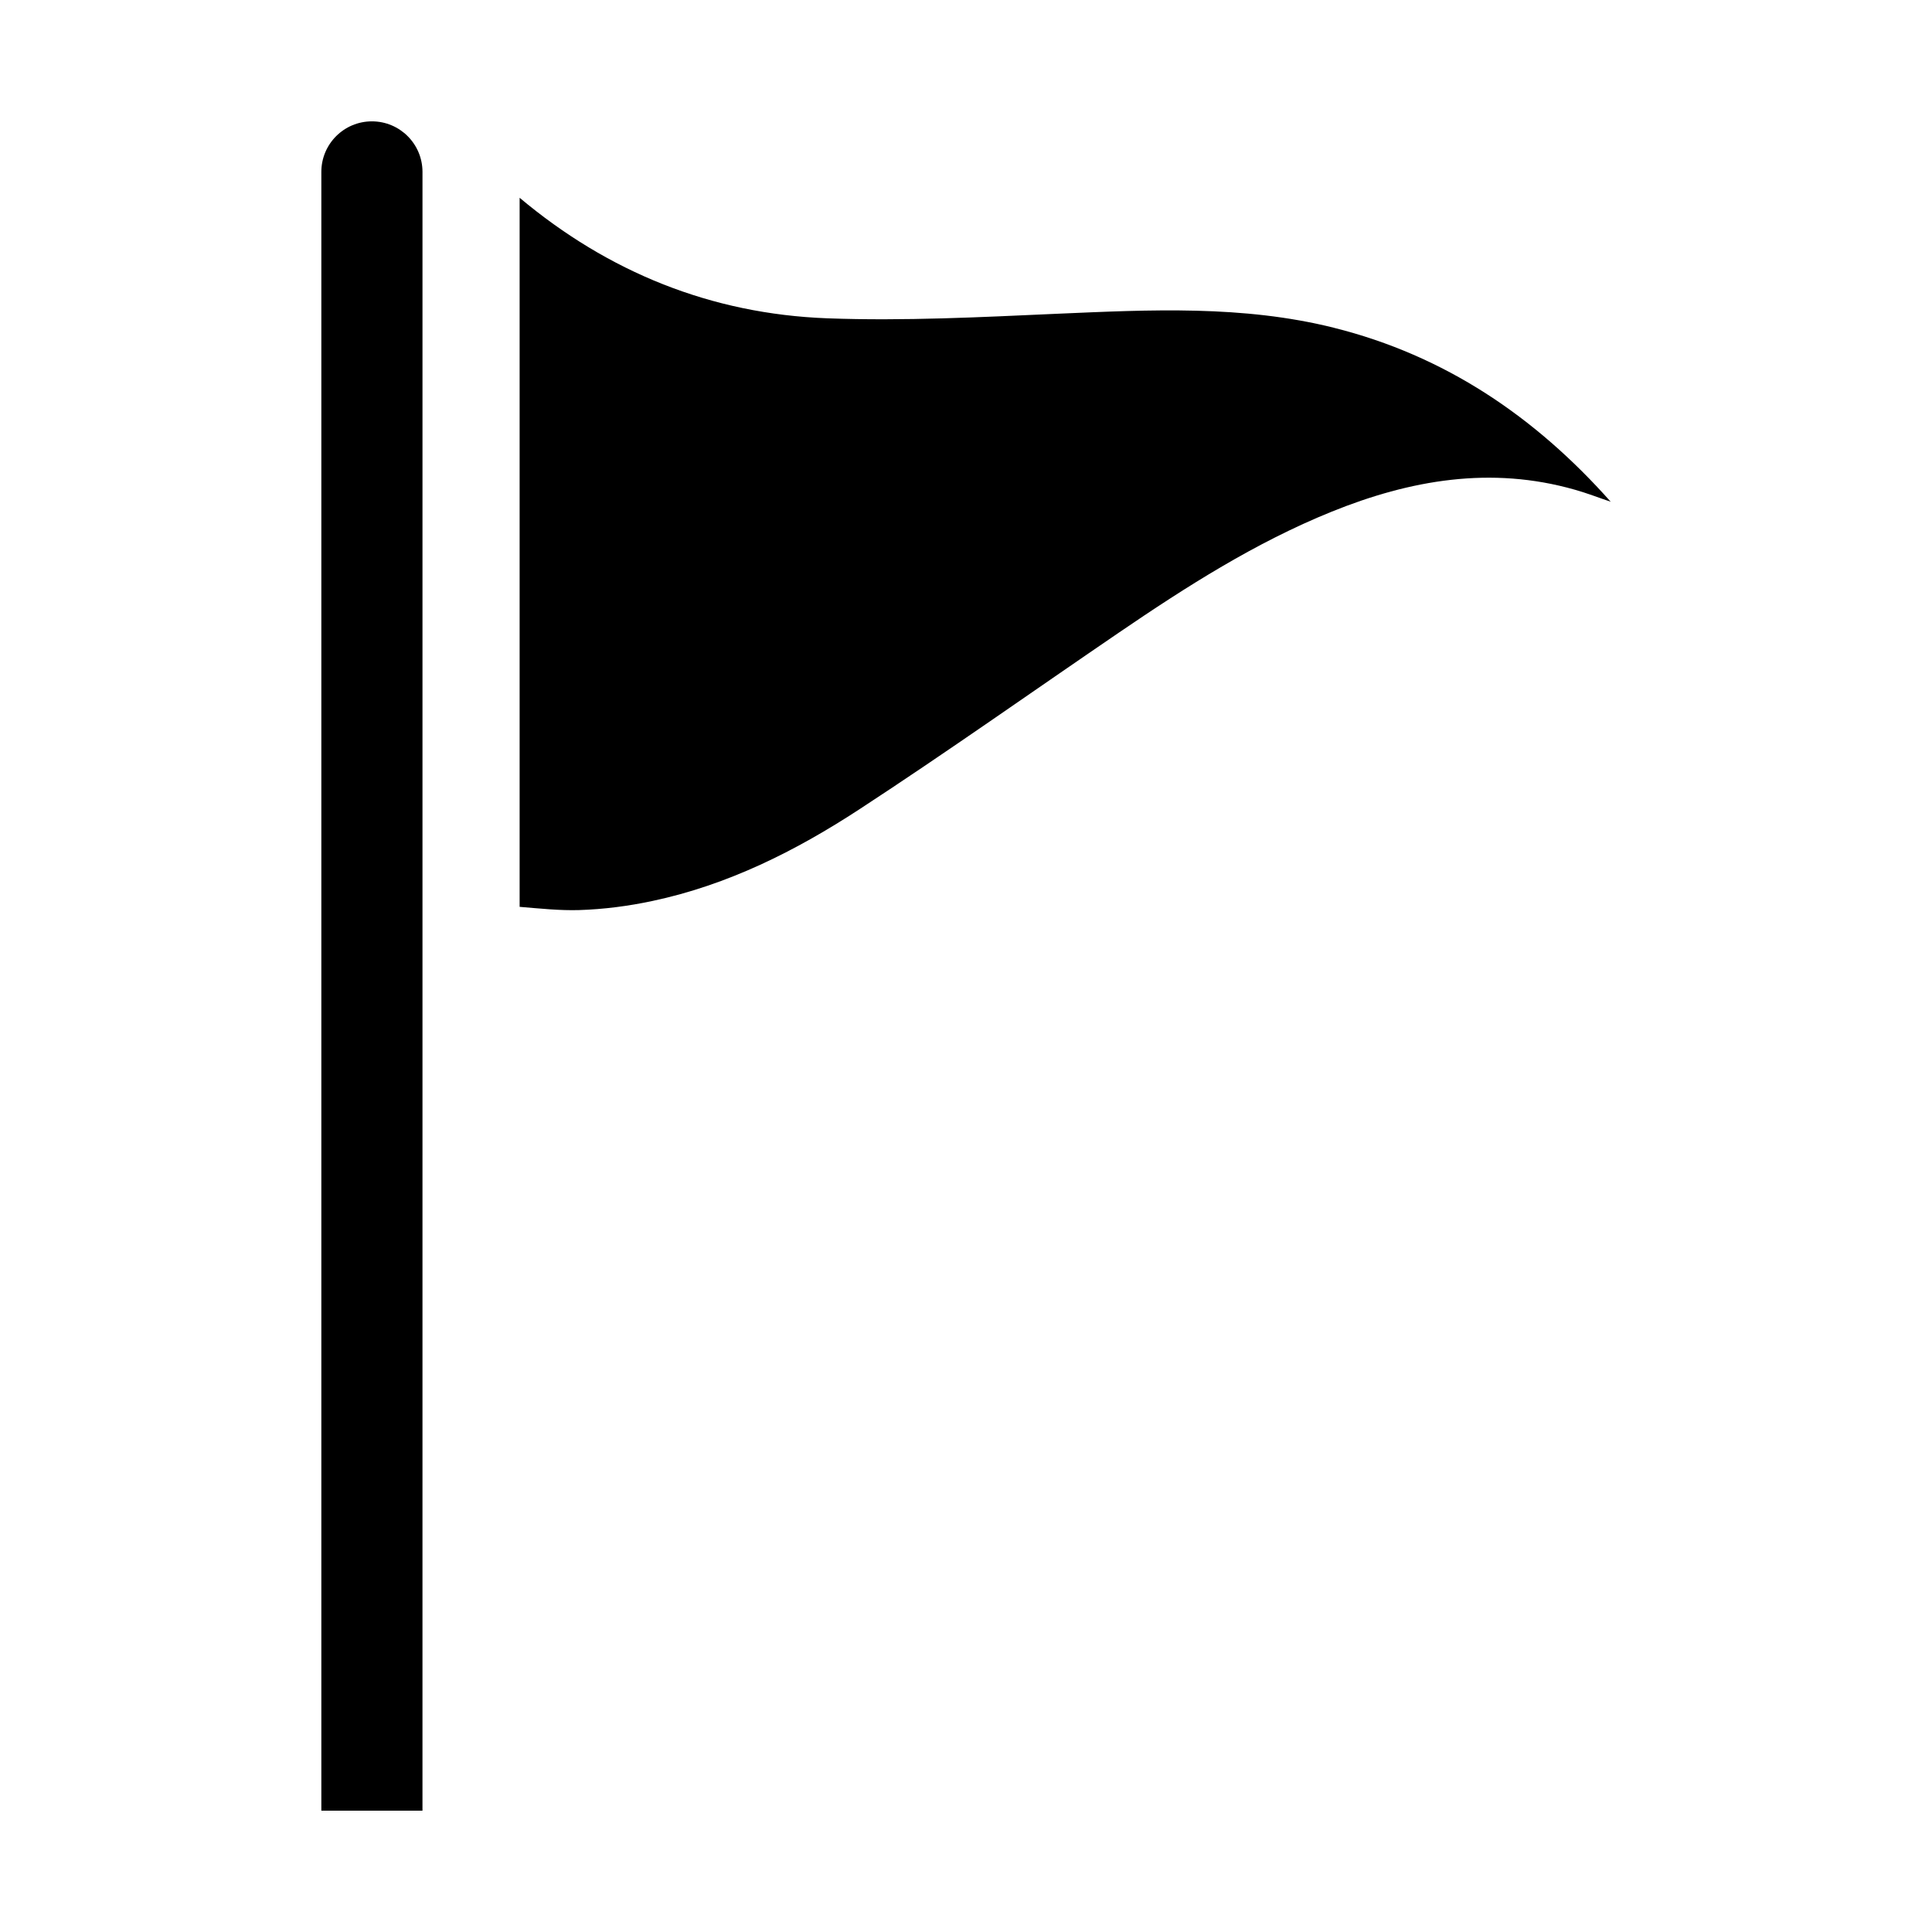
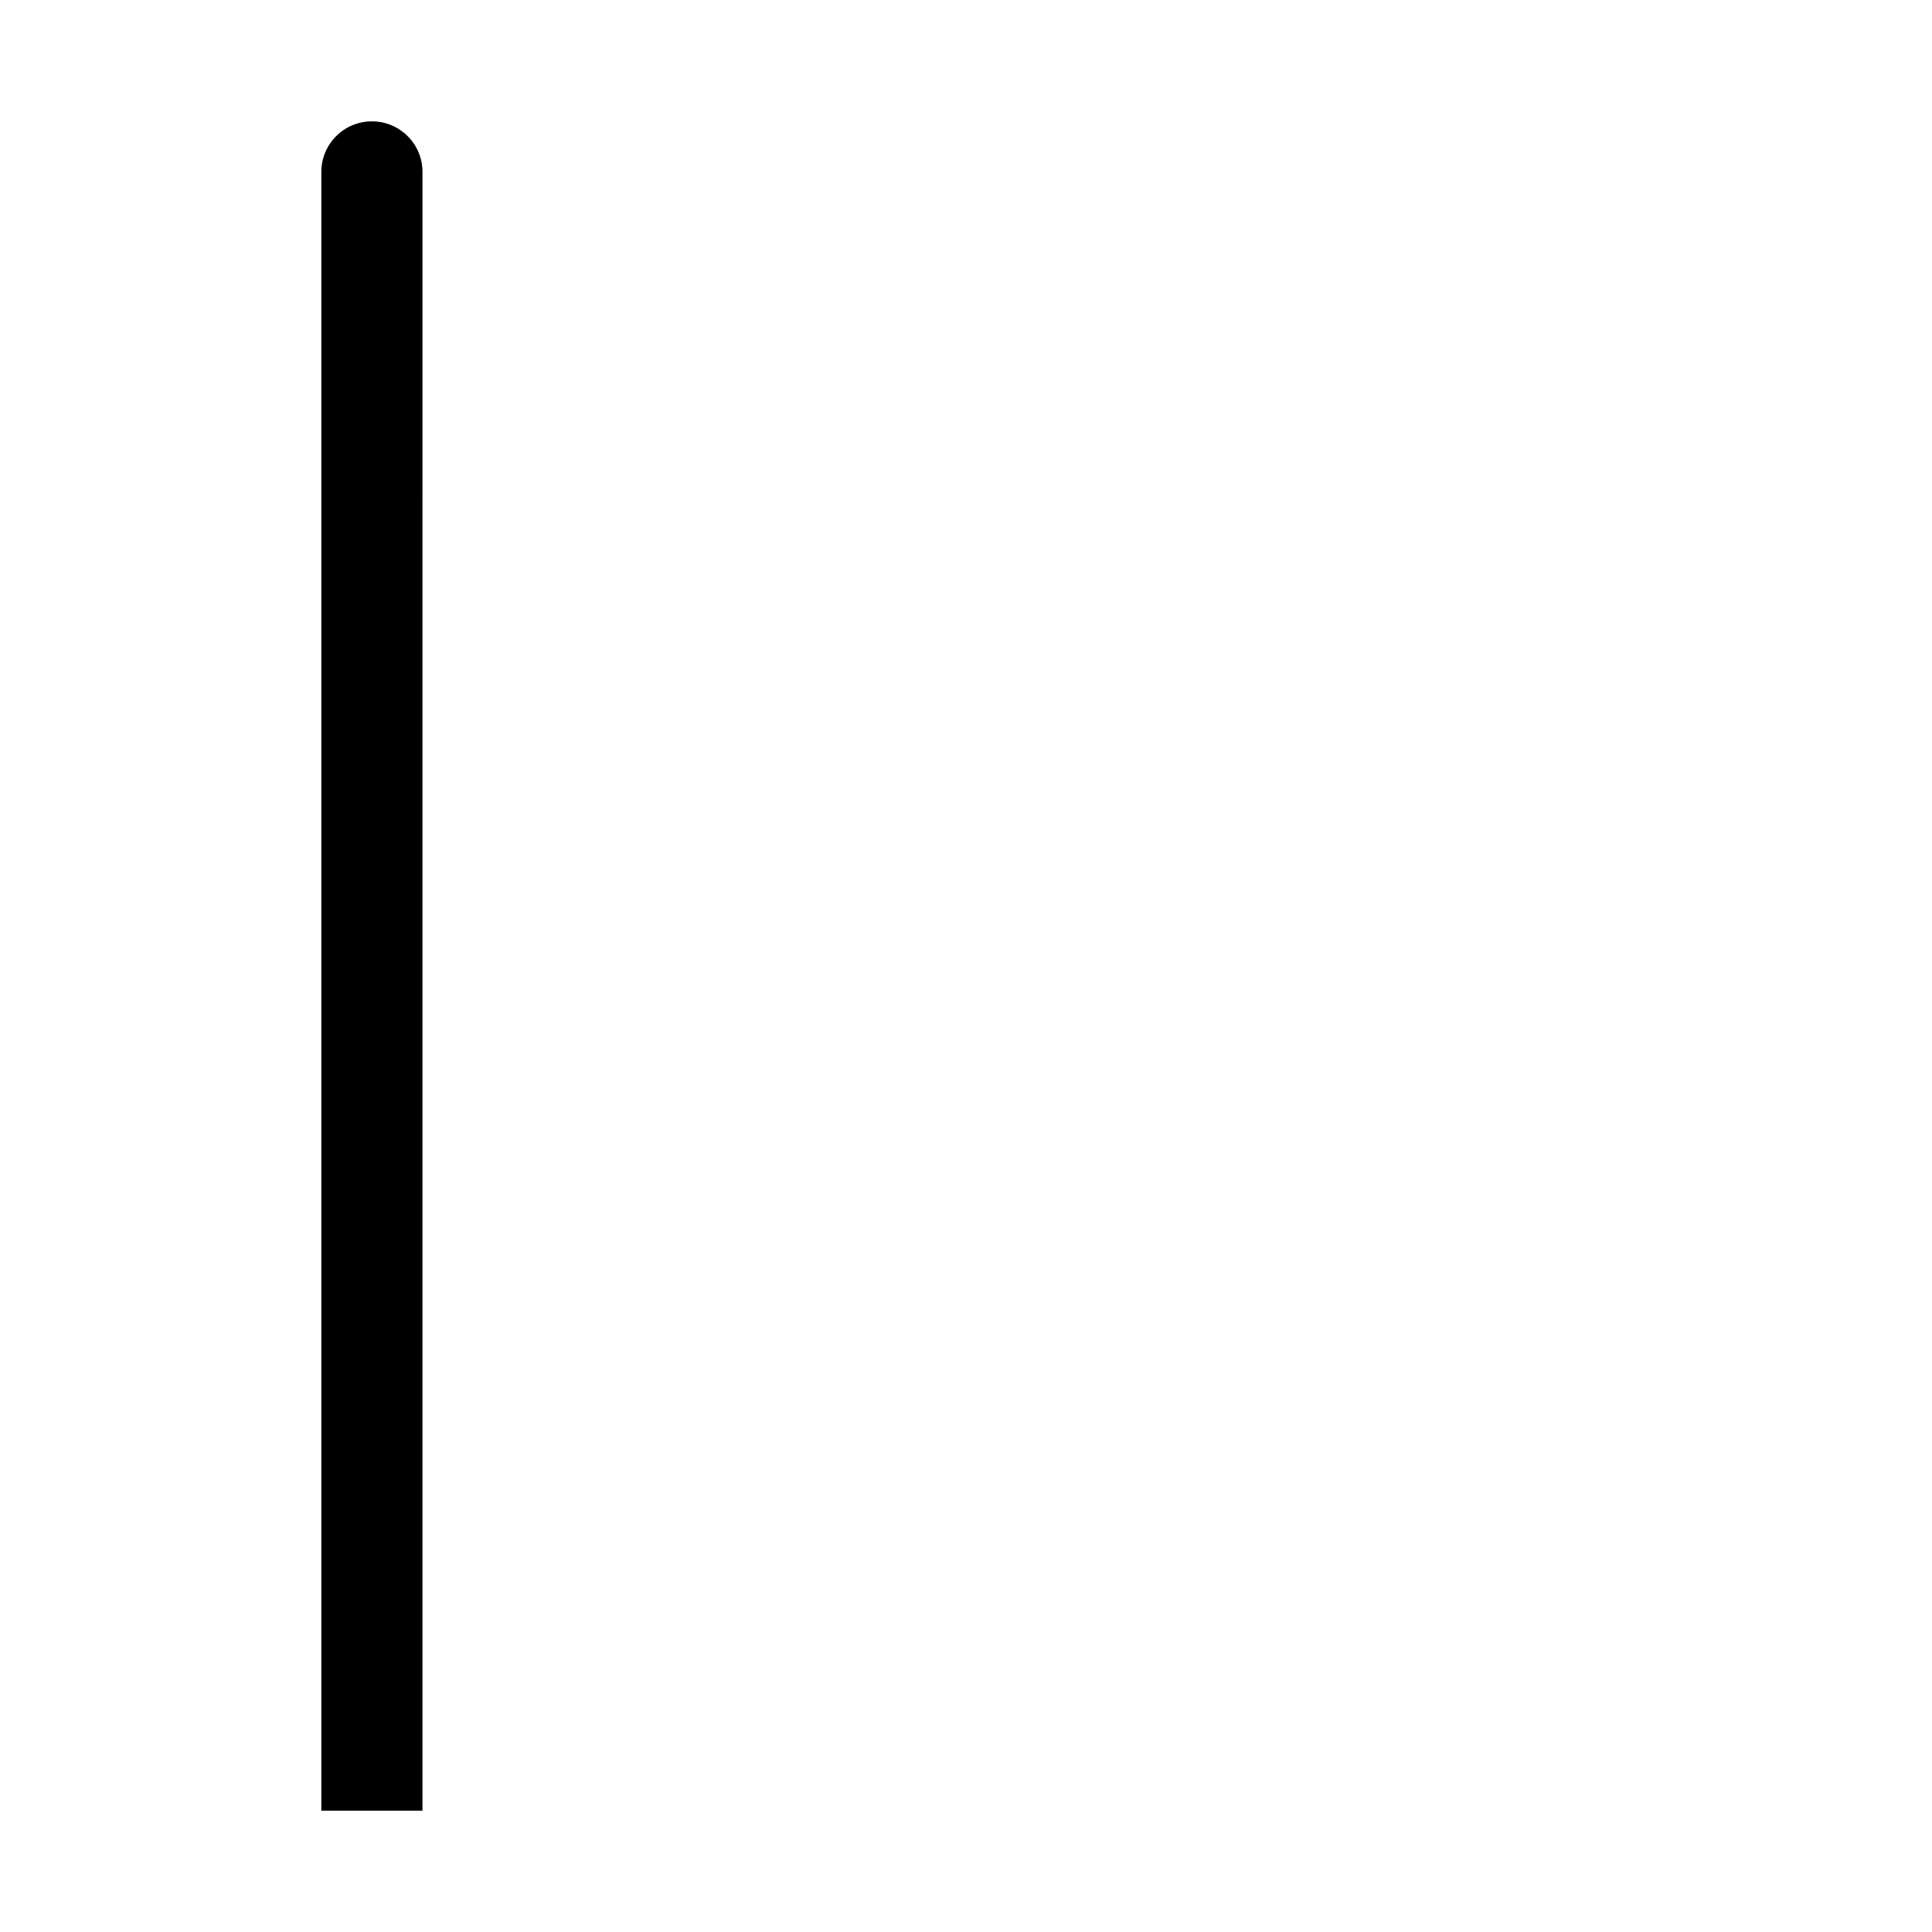
<svg xmlns="http://www.w3.org/2000/svg" fill="#000000" width="800px" height="800px" version="1.1" viewBox="144 144 512 512">
  <g>
    <path d="m242.56 176.16c-7.406 0-13.402 5.996-13.402 13.402v434.28h26.801l0.004-434.28c0-7.406-5.996-13.402-13.402-13.402z" />
-     <path d="m497.54 230.87c-24.184-6.047-48.719-4.785-73.254-3.727-20.355 0.906-40.707 1.965-61.062 1.211-30.781-1.16-58.039-12.242-81.516-31.941v187.91c5.492 0.453 10.629 1.008 15.77 0.855 6.5-0.203 13.098-1.059 19.445-2.418 19.949-4.231 37.938-13.25 54.816-24.285 23.227-15.164 45.898-31.234 68.82-46.855 17.887-12.191 36.125-23.832 56.277-31.992 20.906-8.465 42.32-12.191 64.539-5.844 3.223 0.906 6.297 2.117 9.473 3.176-20.051-22.57-43.934-38.742-73.355-46.098z" />
  </g>
</svg>